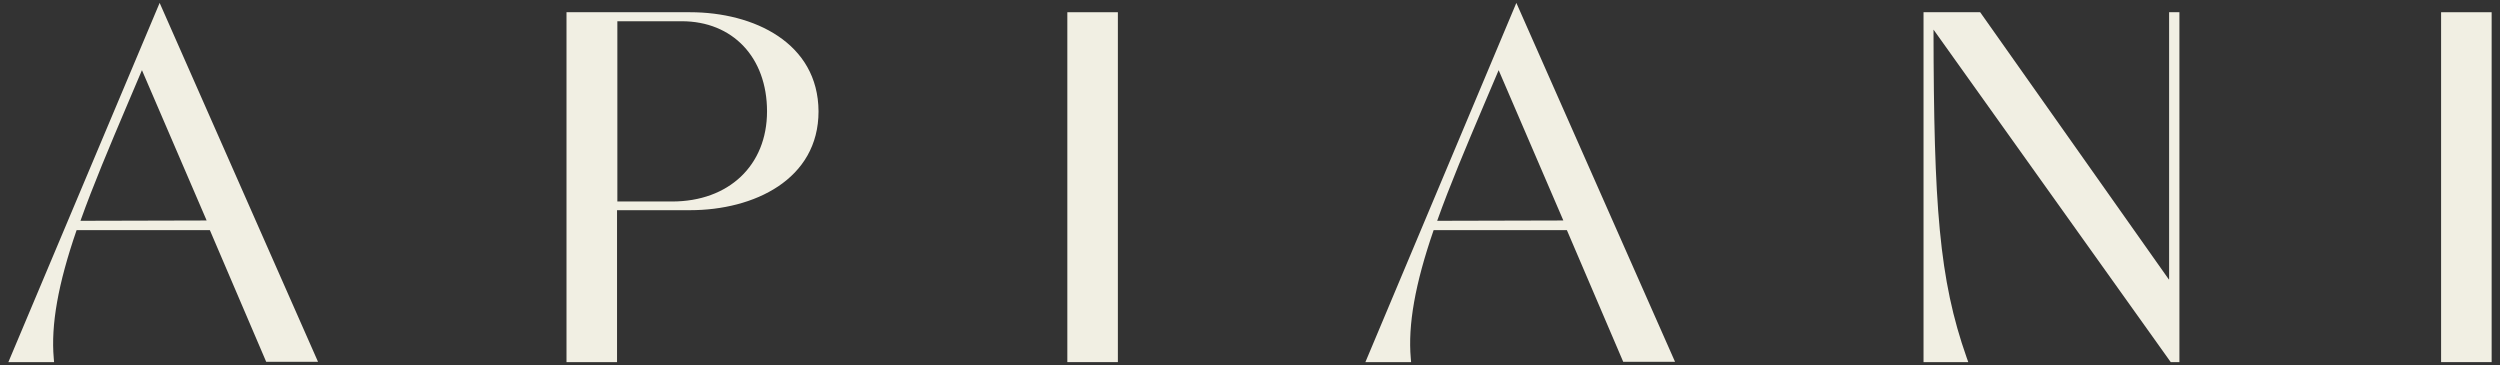
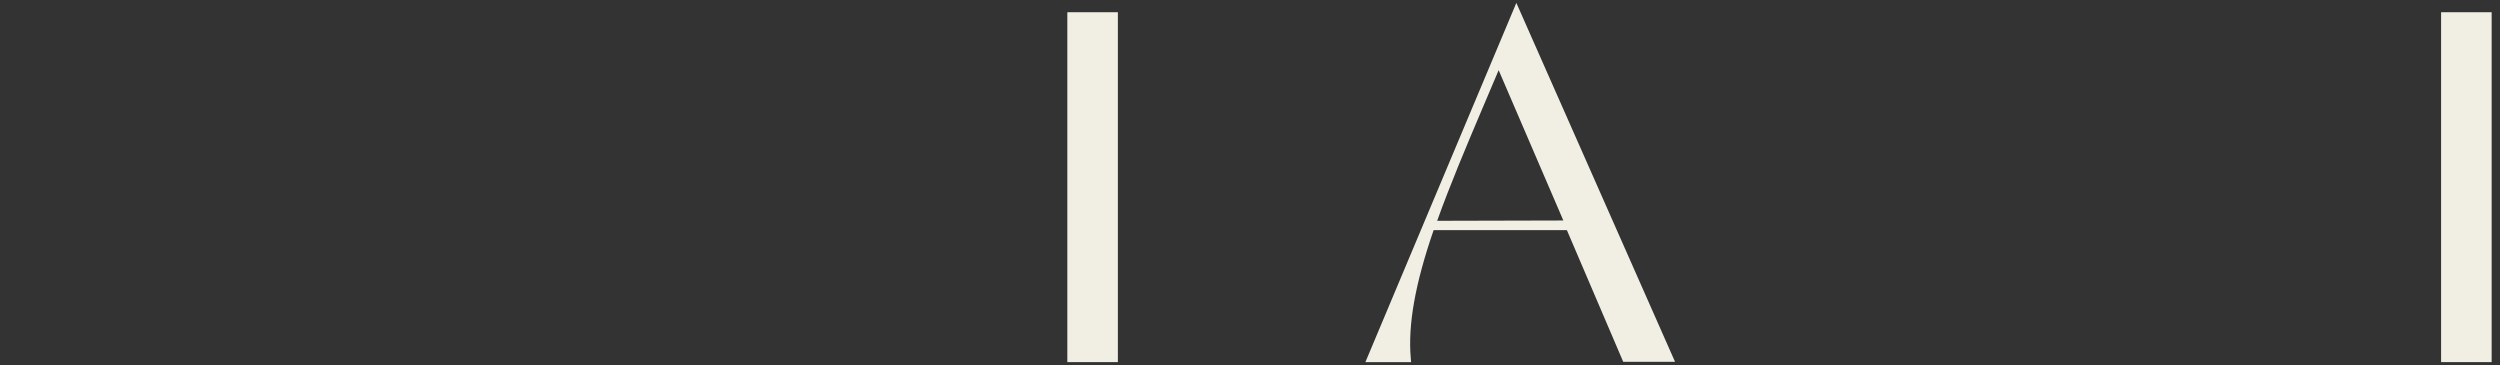
<svg xmlns="http://www.w3.org/2000/svg" version="1.1" id="Layer_1" x="0px" y="0px" viewBox="0 0 776.7 113.4" style="enable-background:new 0 0 776.7 113.4;" xml:space="preserve">
  <rect x="0" y="0" width="776.7" height="113.4" fill="#333333" stroke="none" />
  <style type="text/css">
	.st0{fill:#F1EFE3;}
</style>
  <g>
-     <path class="st0" d="M2.6,112.5h14.2l-0.1-1.2c-0.9-10.3,1.3-23,7.1-39.8h41.4l17.5,40.9h16.1L49.6,0.9L2.6,112.5z M25,68.6   c4-11.2,9-23,14.3-35.5c1.6-3.7,3.2-7.5,4.8-11.3l20.1,46.7L25,68.6z" />
-     <path class="st0" d="M214.4,3.8H176v108.7h15.7V65.3h22.7c19.8,0,39.9-9.5,39.9-30.7C254.2,13.3,234.2,3.8,214.4,3.8z M191.7,6.6   h20.1c15.8,0,26.5,11.2,26.5,28s-11.9,28-29.5,28h-17V6.6z" />
    <rect x="331.6" y="3.8" class="st0" width="15.7" height="108.7" />
    <path class="st0" d="M424.2,112.5h14.2l-0.1-1.2c-0.9-10.3,1.3-23,7.1-39.8h41.4l17.5,40.9h16.1L471.1,0.9L424.2,112.5z    M446.5,68.6c4-11.2,9-23,14.3-35.5c1.6-3.7,3.2-7.5,4.8-11.3l20.1,46.7L446.5,68.6z" />
-     <path class="st0" d="M673.8,86.8l-58.6-83h-17.6v108.7h13.9l-0.5-1.4c-8.6-24.4-10.2-47.2-10.3-101.9l73.7,103.3h2.7V3.8h-3.2V86.8   z" />
    <rect x="758.4" y="3.8" class="st0" width="15.7" height="108.7" />
  </g>
</svg>